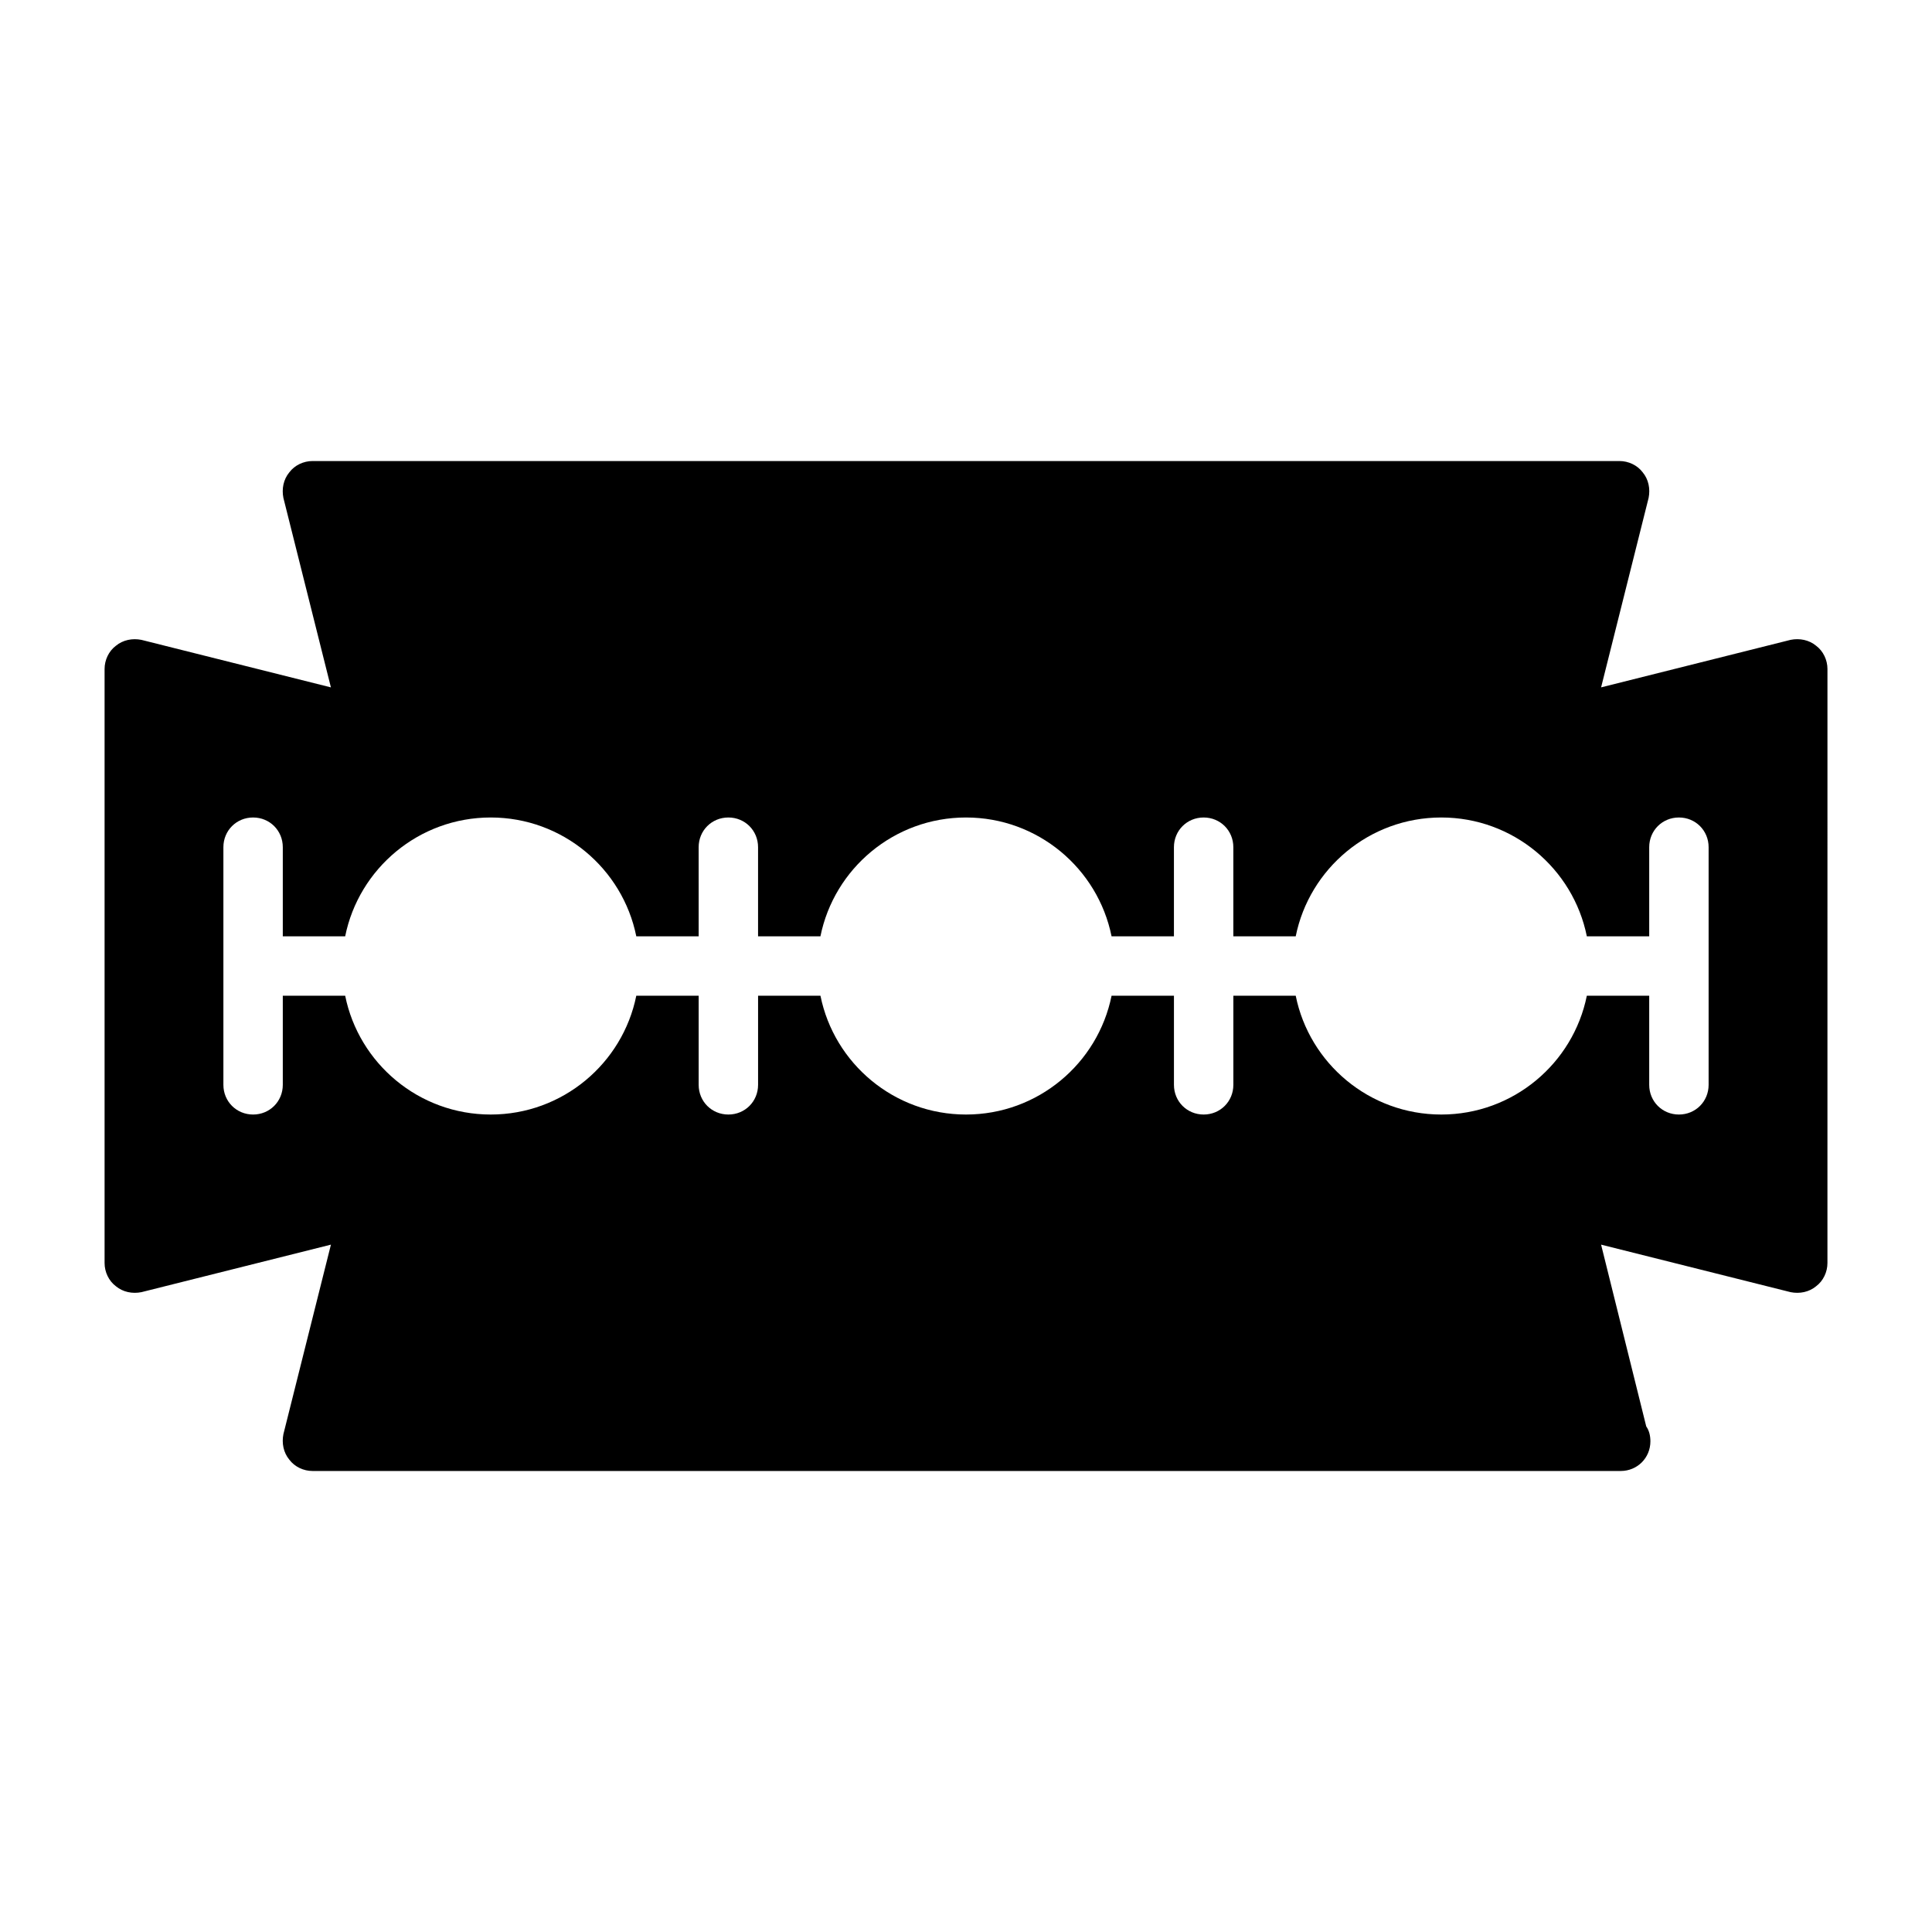
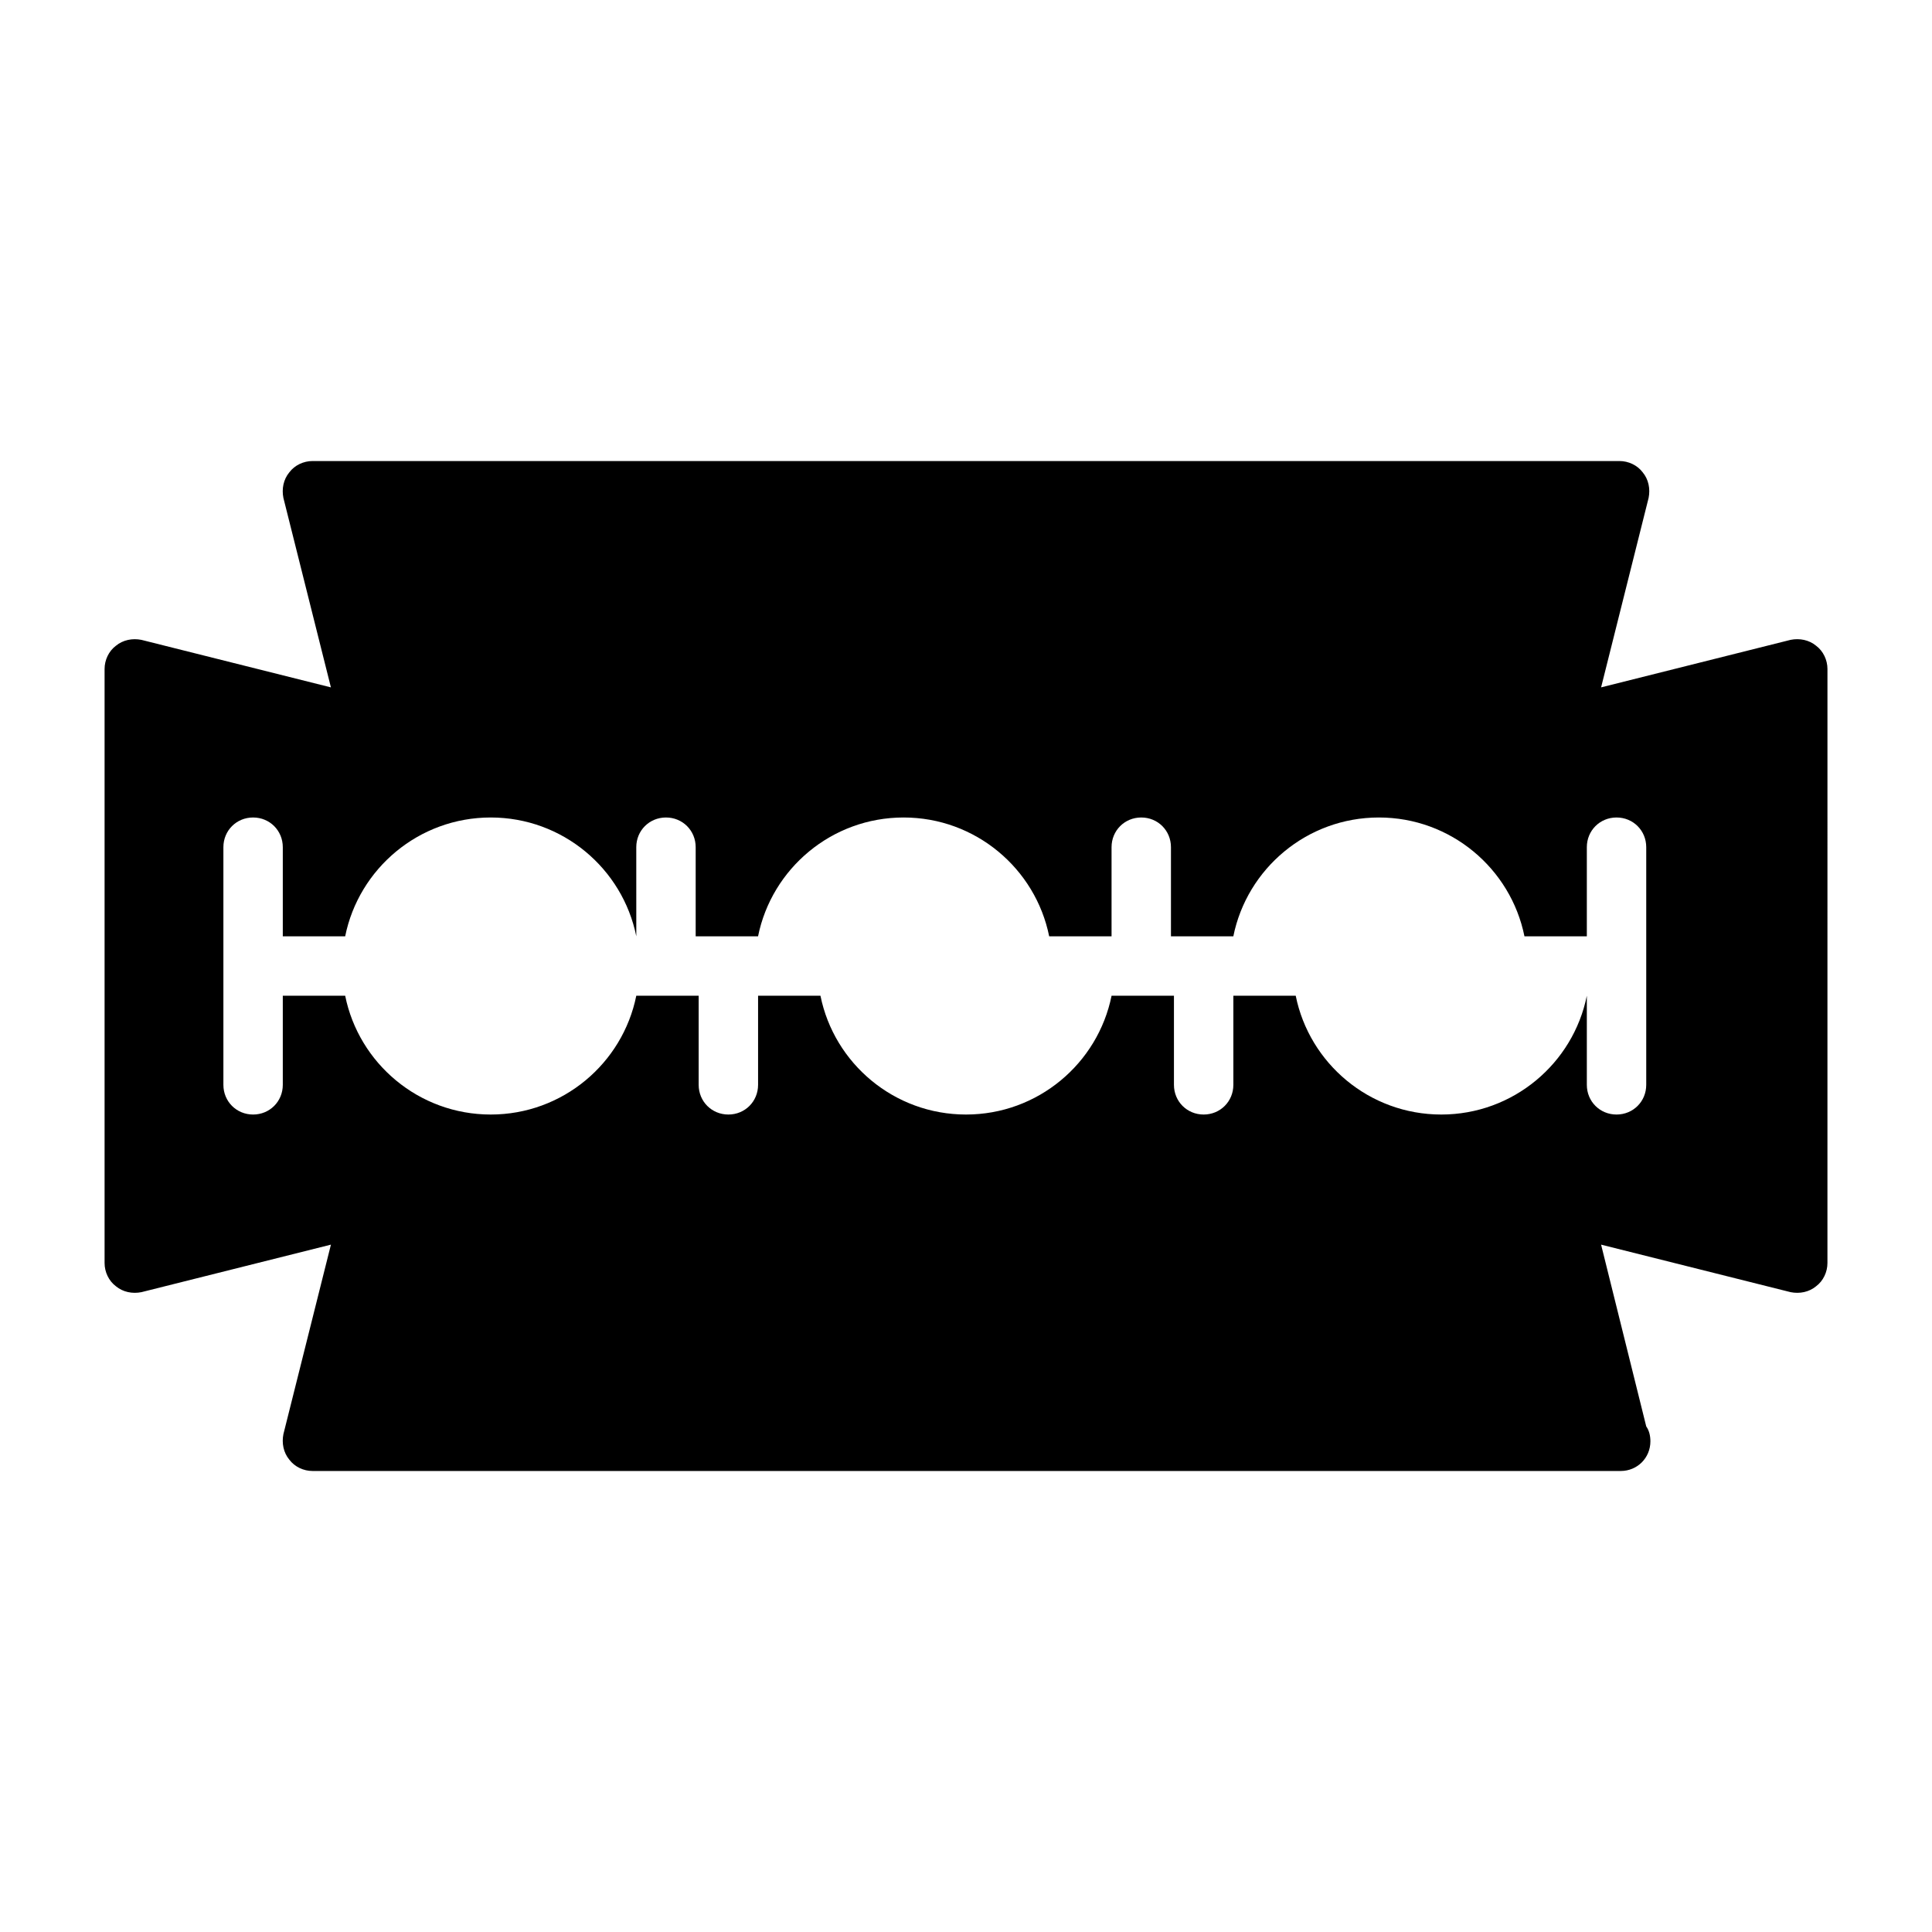
<svg xmlns="http://www.w3.org/2000/svg" fill="#000000" width="800px" height="800px" version="1.1" viewBox="144 144 512 512">
-   <path d="m625.3 315.14c-1.891-1.574-4.41-2.047-6.769-1.574l-50.223 12.594 12.594-50.223c0.473-2.363 0-4.879-1.574-6.769-1.418-1.887-3.781-2.988-6.141-2.988h-346.37c-2.363 0-4.723 1.102-6.141 2.992-1.574 1.891-2.047 4.41-1.574 6.769l12.594 50.223-50.223-12.594c-2.363-0.473-4.879 0-6.769 1.574-1.887 1.414-2.988 3.777-2.988 6.137v157.44c0 2.363 1.102 4.723 2.992 6.141 1.891 1.574 4.41 2.047 6.769 1.574l50.223-12.594-12.594 50.223c-0.473 2.363 0 4.879 1.574 6.769 1.414 1.891 3.777 2.992 6.137 2.992h346.37 0.316c4.41 0 7.871-3.465 7.871-7.871 0-1.418-0.316-2.832-1.102-3.938l-11.965-48.176 50.223 12.594c2.363 0.473 4.879 0 6.769-1.574 1.891-1.418 2.992-3.777 2.992-6.141l0.004-157.44c0-2.359-1.105-4.723-2.992-6.141zm-60.773 92.734c-3.621 17.949-19.523 31.488-38.574 31.488s-34.953-13.539-38.574-31.488h-16.527v23.617c0 4.41-3.465 7.871-7.871 7.871-4.41 0-7.871-3.465-7.871-7.871v-23.617h-16.531c-3.621 17.949-19.523 31.488-38.574 31.488s-34.953-13.539-38.574-31.488h-16.531v23.617c0 4.41-3.465 7.871-7.871 7.871-4.41 0-7.871-3.465-7.871-7.871v-23.617h-16.531c-3.621 17.949-19.523 31.488-38.574 31.488s-34.953-13.539-38.574-31.488h-16.531v23.617c0 4.41-3.465 7.871-7.871 7.871-4.41 0-7.871-3.465-7.871-7.871v-62.977c0-4.41 3.465-7.871 7.871-7.871 4.41 0 7.871 3.465 7.871 7.871v23.617h16.531c3.621-17.949 19.523-31.488 38.574-31.488s34.953 13.539 38.574 31.488h16.531l-0.004-23.617c0-4.41 3.465-7.871 7.871-7.871 4.41 0 7.871 3.465 7.871 7.871v23.617h16.531c3.621-17.949 19.523-31.488 38.574-31.488 19.051 0 34.953 13.539 38.574 31.488h16.531v-23.617c0-4.41 3.465-7.871 7.871-7.871 4.41 0 7.871 3.465 7.871 7.871v23.617h16.531c3.621-17.949 19.523-31.488 38.574-31.488s34.953 13.539 38.574 31.488h16.531v-23.617c0-4.41 3.465-7.871 7.871-7.871 4.41 0 7.871 3.465 7.871 7.871v62.977c0 4.41-3.465 7.871-7.871 7.871-4.41 0-7.871-3.465-7.871-7.871v-23.617z" />
+   <path d="m625.3 315.14c-1.891-1.574-4.41-2.047-6.769-1.574l-50.223 12.594 12.594-50.223c0.473-2.363 0-4.879-1.574-6.769-1.418-1.887-3.781-2.988-6.141-2.988h-346.37c-2.363 0-4.723 1.102-6.141 2.992-1.574 1.891-2.047 4.41-1.574 6.769l12.594 50.223-50.223-12.594c-2.363-0.473-4.879 0-6.769 1.574-1.887 1.414-2.988 3.777-2.988 6.137v157.44c0 2.363 1.102 4.723 2.992 6.141 1.891 1.574 4.41 2.047 6.769 1.574l50.223-12.594-12.594 50.223c-0.473 2.363 0 4.879 1.574 6.769 1.414 1.891 3.777 2.992 6.137 2.992h346.37 0.316c4.41 0 7.871-3.465 7.871-7.871 0-1.418-0.316-2.832-1.102-3.938l-11.965-48.176 50.223 12.594c2.363 0.473 4.879 0 6.769-1.574 1.891-1.418 2.992-3.777 2.992-6.141l0.004-157.44c0-2.359-1.105-4.723-2.992-6.141zm-60.773 92.734c-3.621 17.949-19.523 31.488-38.574 31.488s-34.953-13.539-38.574-31.488h-16.527v23.617c0 4.41-3.465 7.871-7.871 7.871-4.41 0-7.871-3.465-7.871-7.871v-23.617h-16.531c-3.621 17.949-19.523 31.488-38.574 31.488s-34.953-13.539-38.574-31.488h-16.531v23.617c0 4.41-3.465 7.871-7.871 7.871-4.41 0-7.871-3.465-7.871-7.871v-23.617h-16.531c-3.621 17.949-19.523 31.488-38.574 31.488s-34.953-13.539-38.574-31.488h-16.531v23.617c0 4.41-3.465 7.871-7.871 7.871-4.41 0-7.871-3.465-7.871-7.871v-62.977c0-4.41 3.465-7.871 7.871-7.871 4.41 0 7.871 3.465 7.871 7.871v23.617h16.531c3.621-17.949 19.523-31.488 38.574-31.488s34.953 13.539 38.574 31.488l-0.004-23.617c0-4.41 3.465-7.871 7.871-7.871 4.41 0 7.871 3.465 7.871 7.871v23.617h16.531c3.621-17.949 19.523-31.488 38.574-31.488 19.051 0 34.953 13.539 38.574 31.488h16.531v-23.617c0-4.41 3.465-7.871 7.871-7.871 4.41 0 7.871 3.465 7.871 7.871v23.617h16.531c3.621-17.949 19.523-31.488 38.574-31.488s34.953 13.539 38.574 31.488h16.531v-23.617c0-4.41 3.465-7.871 7.871-7.871 4.41 0 7.871 3.465 7.871 7.871v62.977c0 4.41-3.465 7.871-7.871 7.871-4.41 0-7.871-3.465-7.871-7.871v-23.617z" />
</svg>